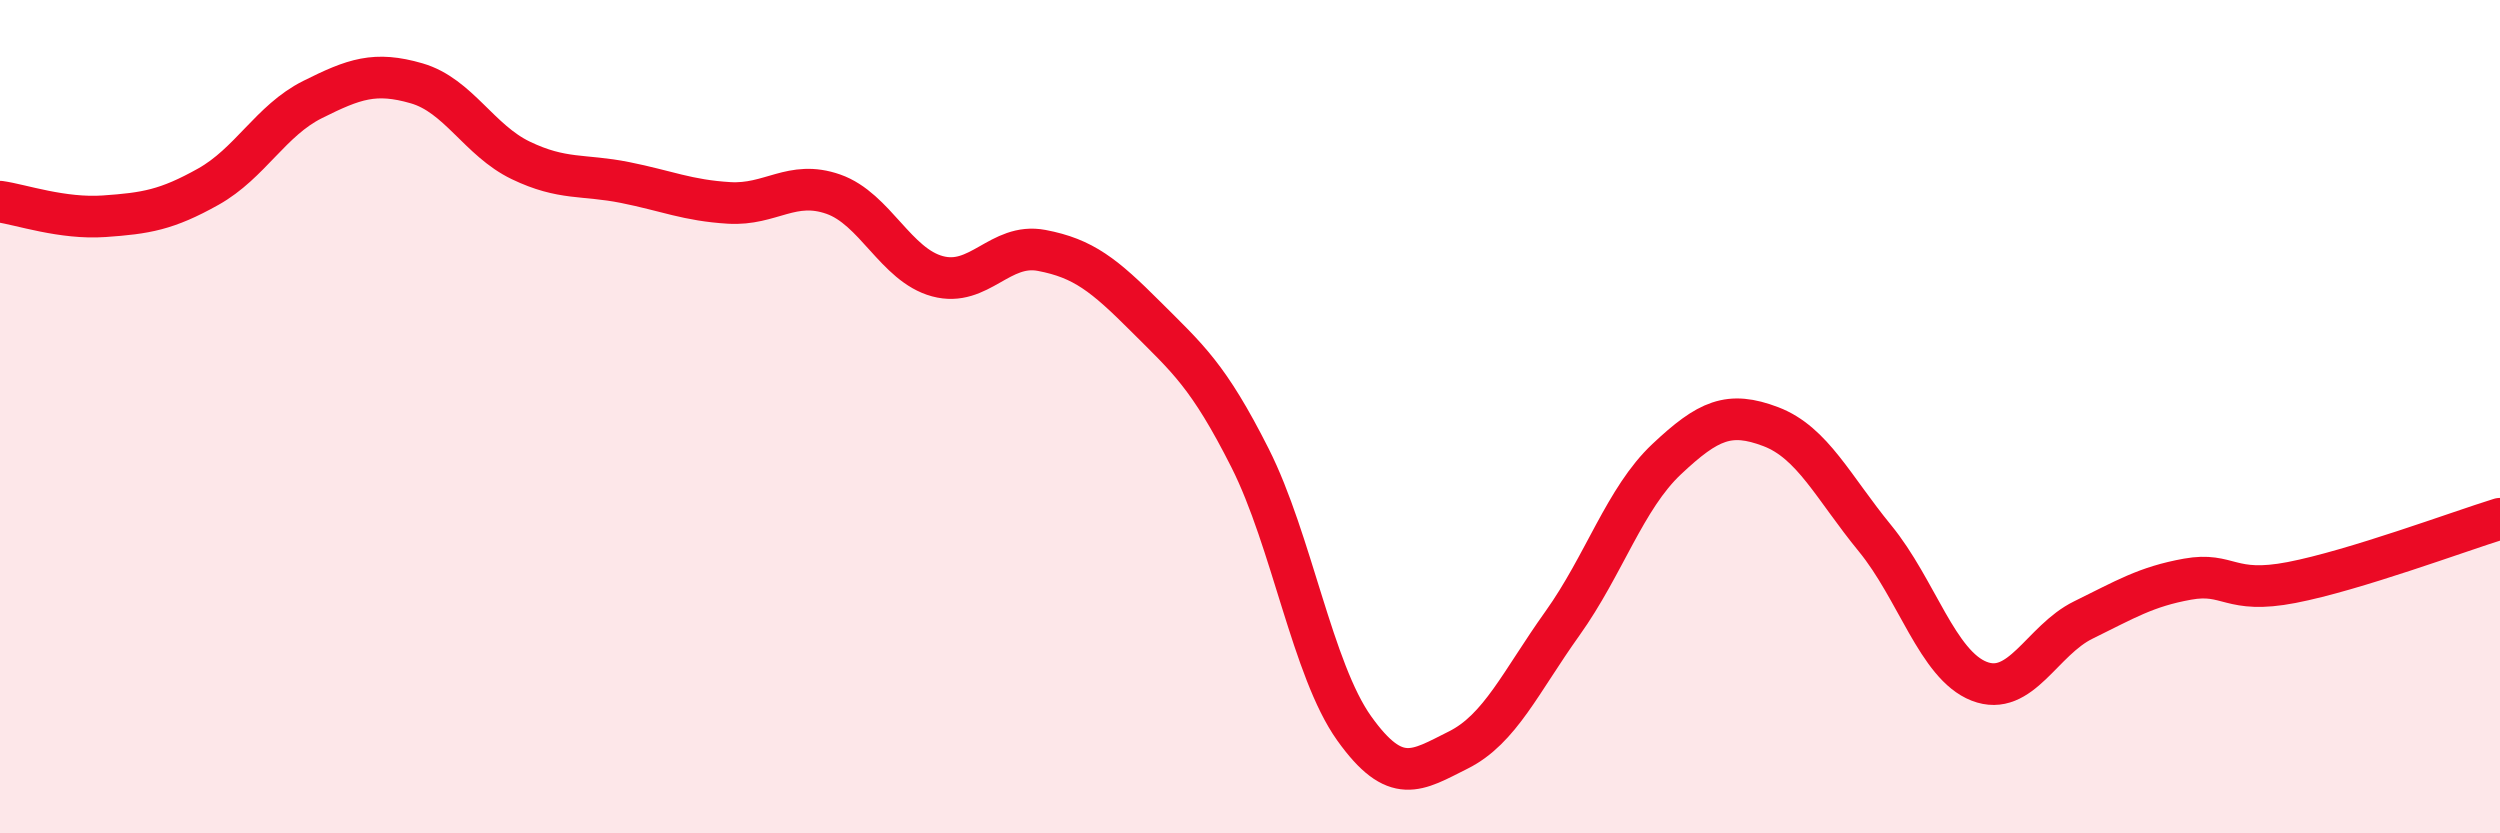
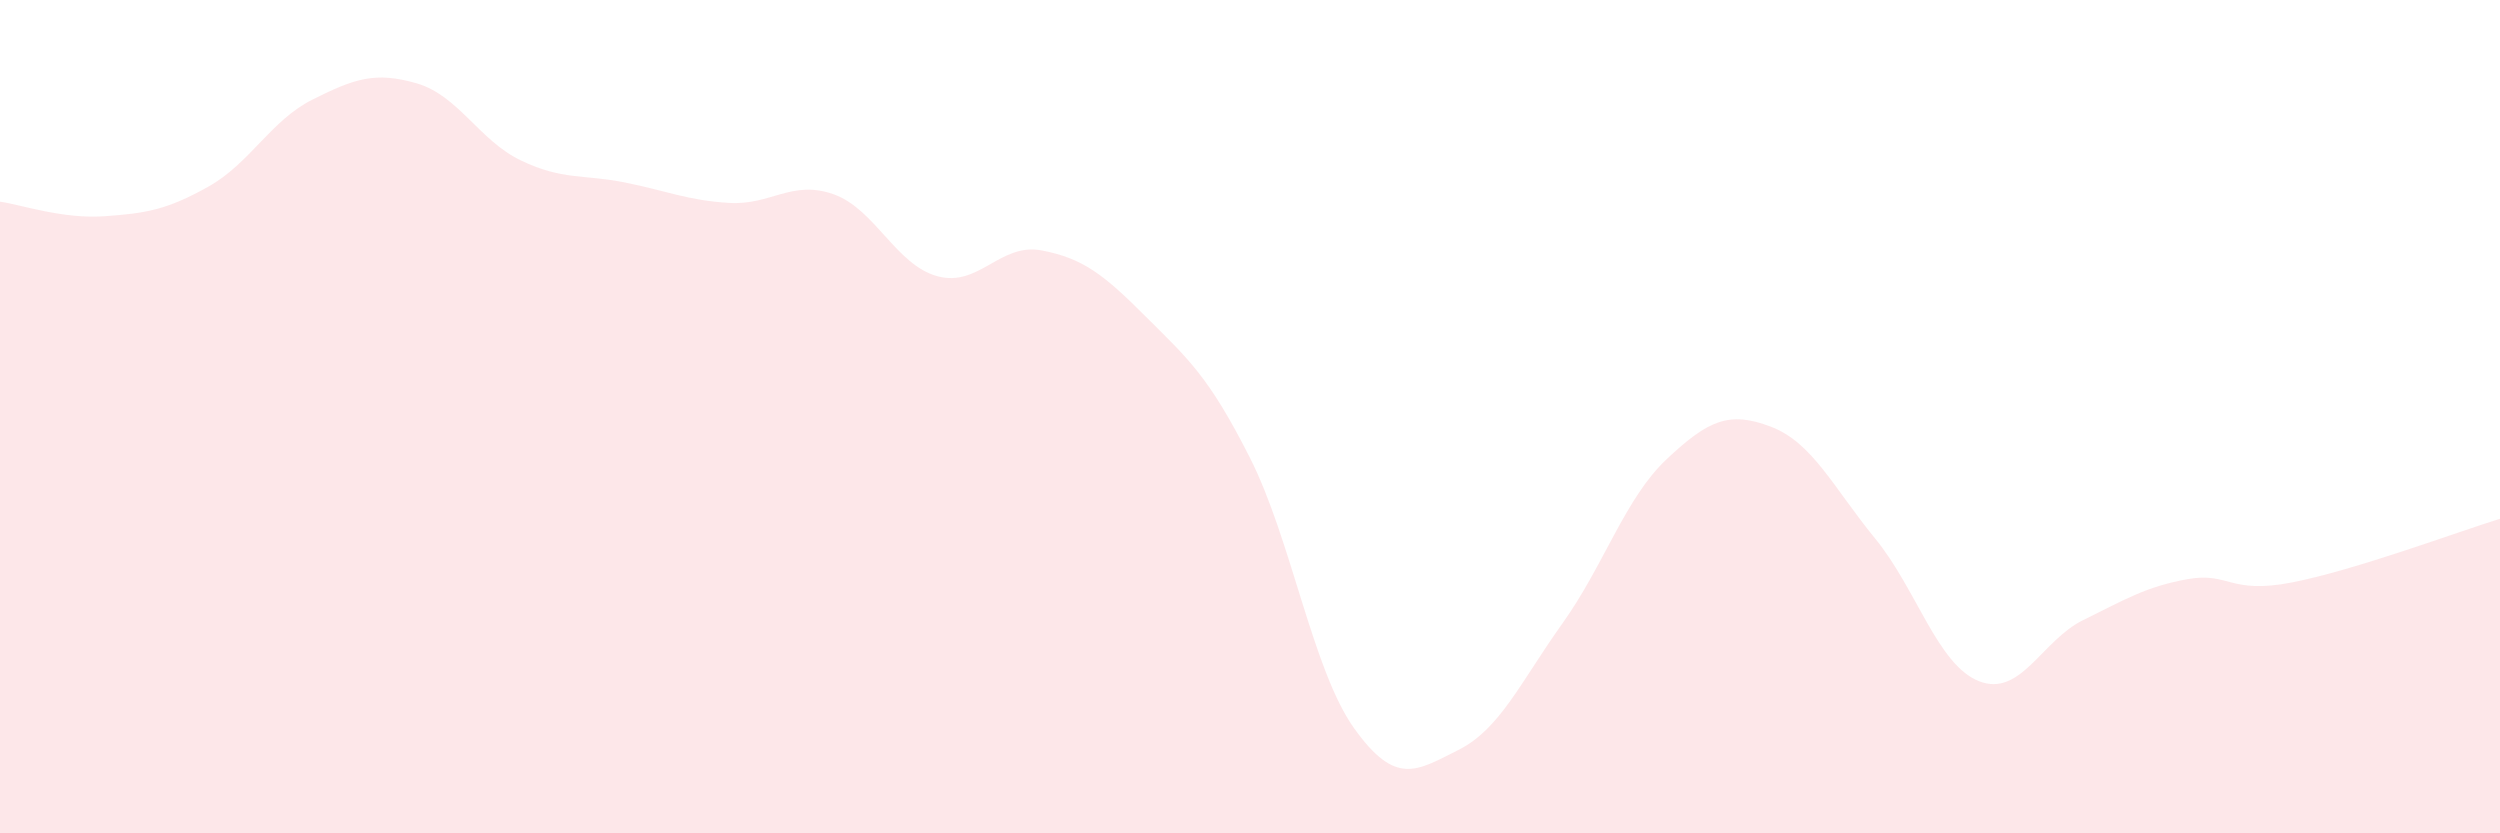
<svg xmlns="http://www.w3.org/2000/svg" width="60" height="20" viewBox="0 0 60 20">
  <path d="M 0,4.84 C 0.5,4.91 1.5,5.26 2.5,5.19 C 3.5,5.12 4,5.04 5,4.48 C 6,3.92 6.5,2.89 7.5,2.39 C 8.5,1.89 9,1.71 10,2 C 11,2.29 11.5,3.37 12.5,3.85 C 13.5,4.33 14,4.18 15,4.38 C 16,4.58 16.5,4.81 17.5,4.87 C 18.5,4.93 19,4.31 20,4.66 C 21,5.01 21.5,6.36 22.5,6.63 C 23.5,6.9 24,5.82 25,6.01 C 26,6.2 26.5,6.6 27.5,7.6 C 28.5,8.6 29,9.01 30,10.99 C 31,12.97 31.5,16.08 32.5,17.48 C 33.5,18.88 34,18.5 35,18 C 36,17.5 36.5,16.36 37.5,14.96 C 38.5,13.56 39,11.96 40,11.02 C 41,10.08 41.5,9.86 42.5,10.24 C 43.5,10.62 44,11.7 45,12.92 C 46,14.14 46.5,15.96 47.5,16.35 C 48.5,16.74 49,15.37 50,14.88 C 51,14.39 51.5,14.08 52.5,13.9 C 53.5,13.72 53.5,14.27 55,13.98 C 56.5,13.69 59,12.76 60,12.45L60 20L0 20Z" fill="#EB0A25" opacity="0.1" stroke-linecap="round" stroke-linejoin="round" />
-   <path d="M 0,4.84 C 0.5,4.91 1.5,5.26 2.5,5.19 C 3.5,5.12 4,5.04 5,4.48 C 6,3.92 6.5,2.89 7.5,2.39 C 8.5,1.89 9,1.71 10,2 C 11,2.29 11.5,3.37 12.5,3.85 C 13.5,4.33 14,4.18 15,4.38 C 16,4.58 16.5,4.81 17.5,4.87 C 18.5,4.93 19,4.31 20,4.66 C 21,5.01 21.5,6.36 22.5,6.63 C 23.5,6.9 24,5.82 25,6.01 C 26,6.2 26.5,6.6 27.5,7.6 C 28.5,8.6 29,9.01 30,10.99 C 31,12.97 31.5,16.08 32.5,17.48 C 33.5,18.88 34,18.5 35,18 C 36,17.5 36.5,16.36 37.5,14.96 C 38.5,13.56 39,11.96 40,11.02 C 41,10.08 41.5,9.86 42.5,10.24 C 43.5,10.62 44,11.7 45,12.92 C 46,14.14 46.5,15.96 47.5,16.35 C 48.5,16.74 49,15.37 50,14.88 C 51,14.39 51.5,14.08 52.5,13.9 C 53.5,13.72 53.5,14.27 55,13.98 C 56.5,13.69 59,12.76 60,12.45" stroke="#EB0A25" stroke-width="1" fill="none" stroke-linecap="round" stroke-linejoin="round" />
</svg>